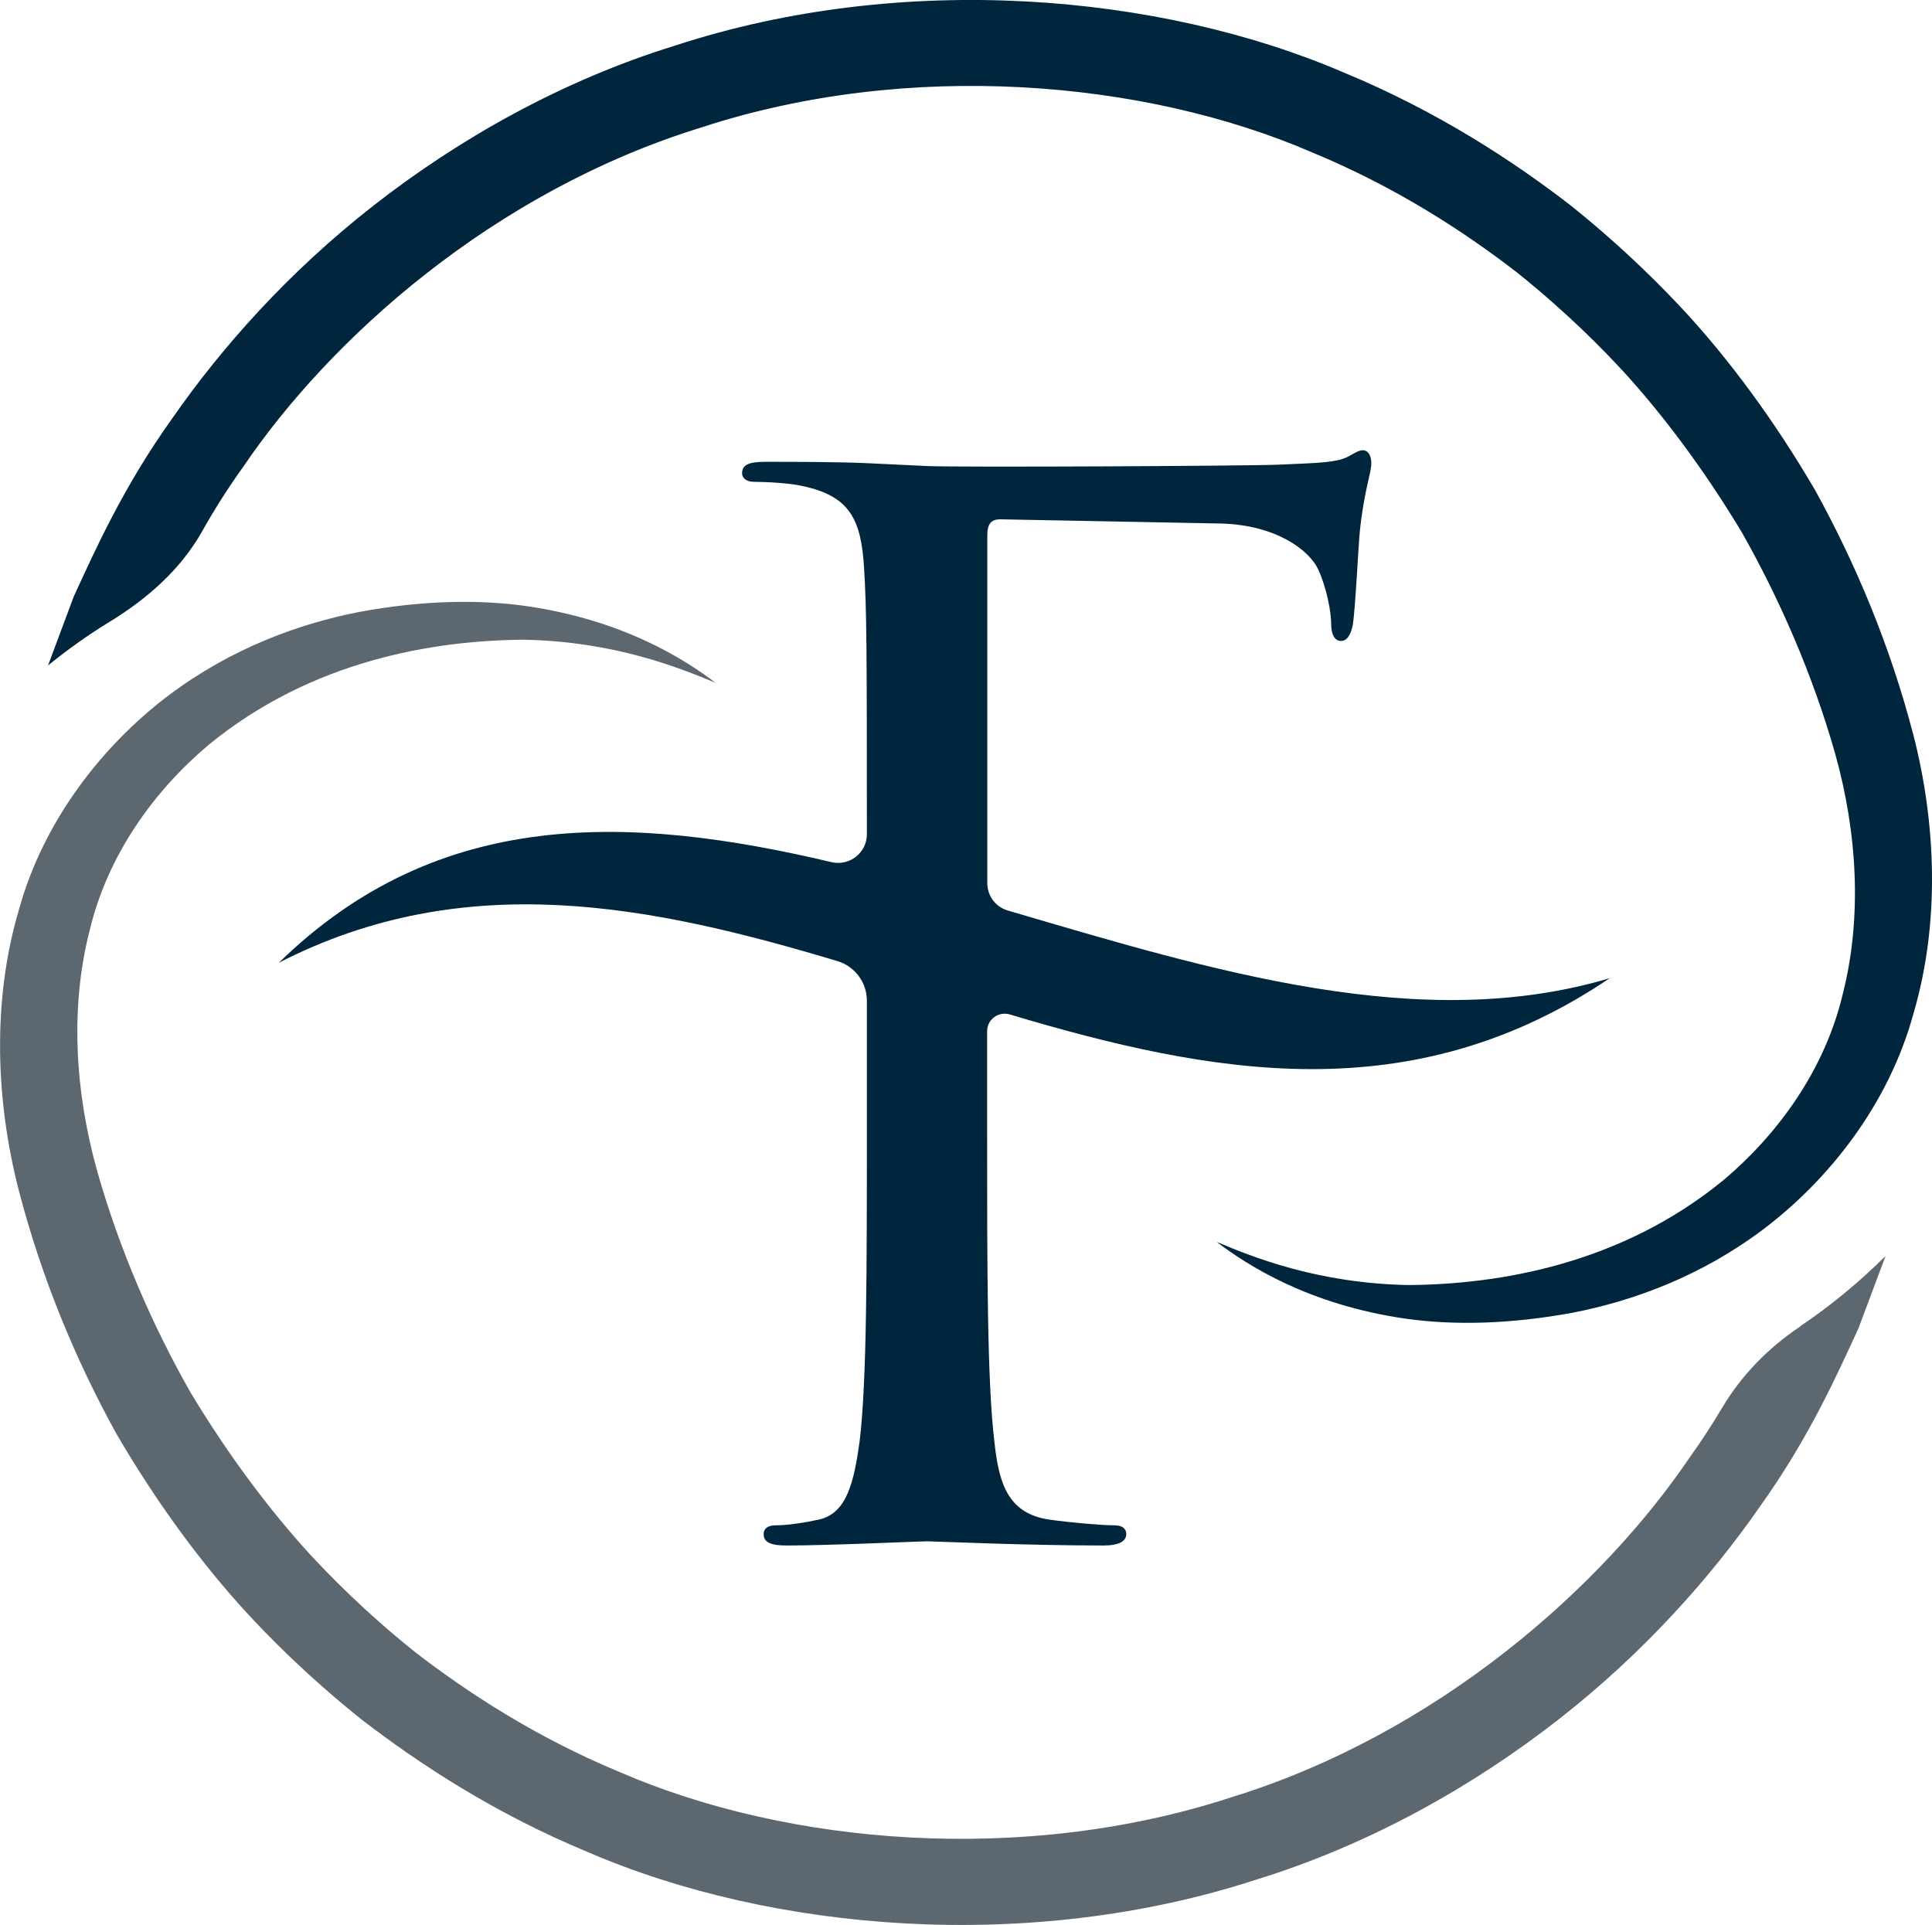
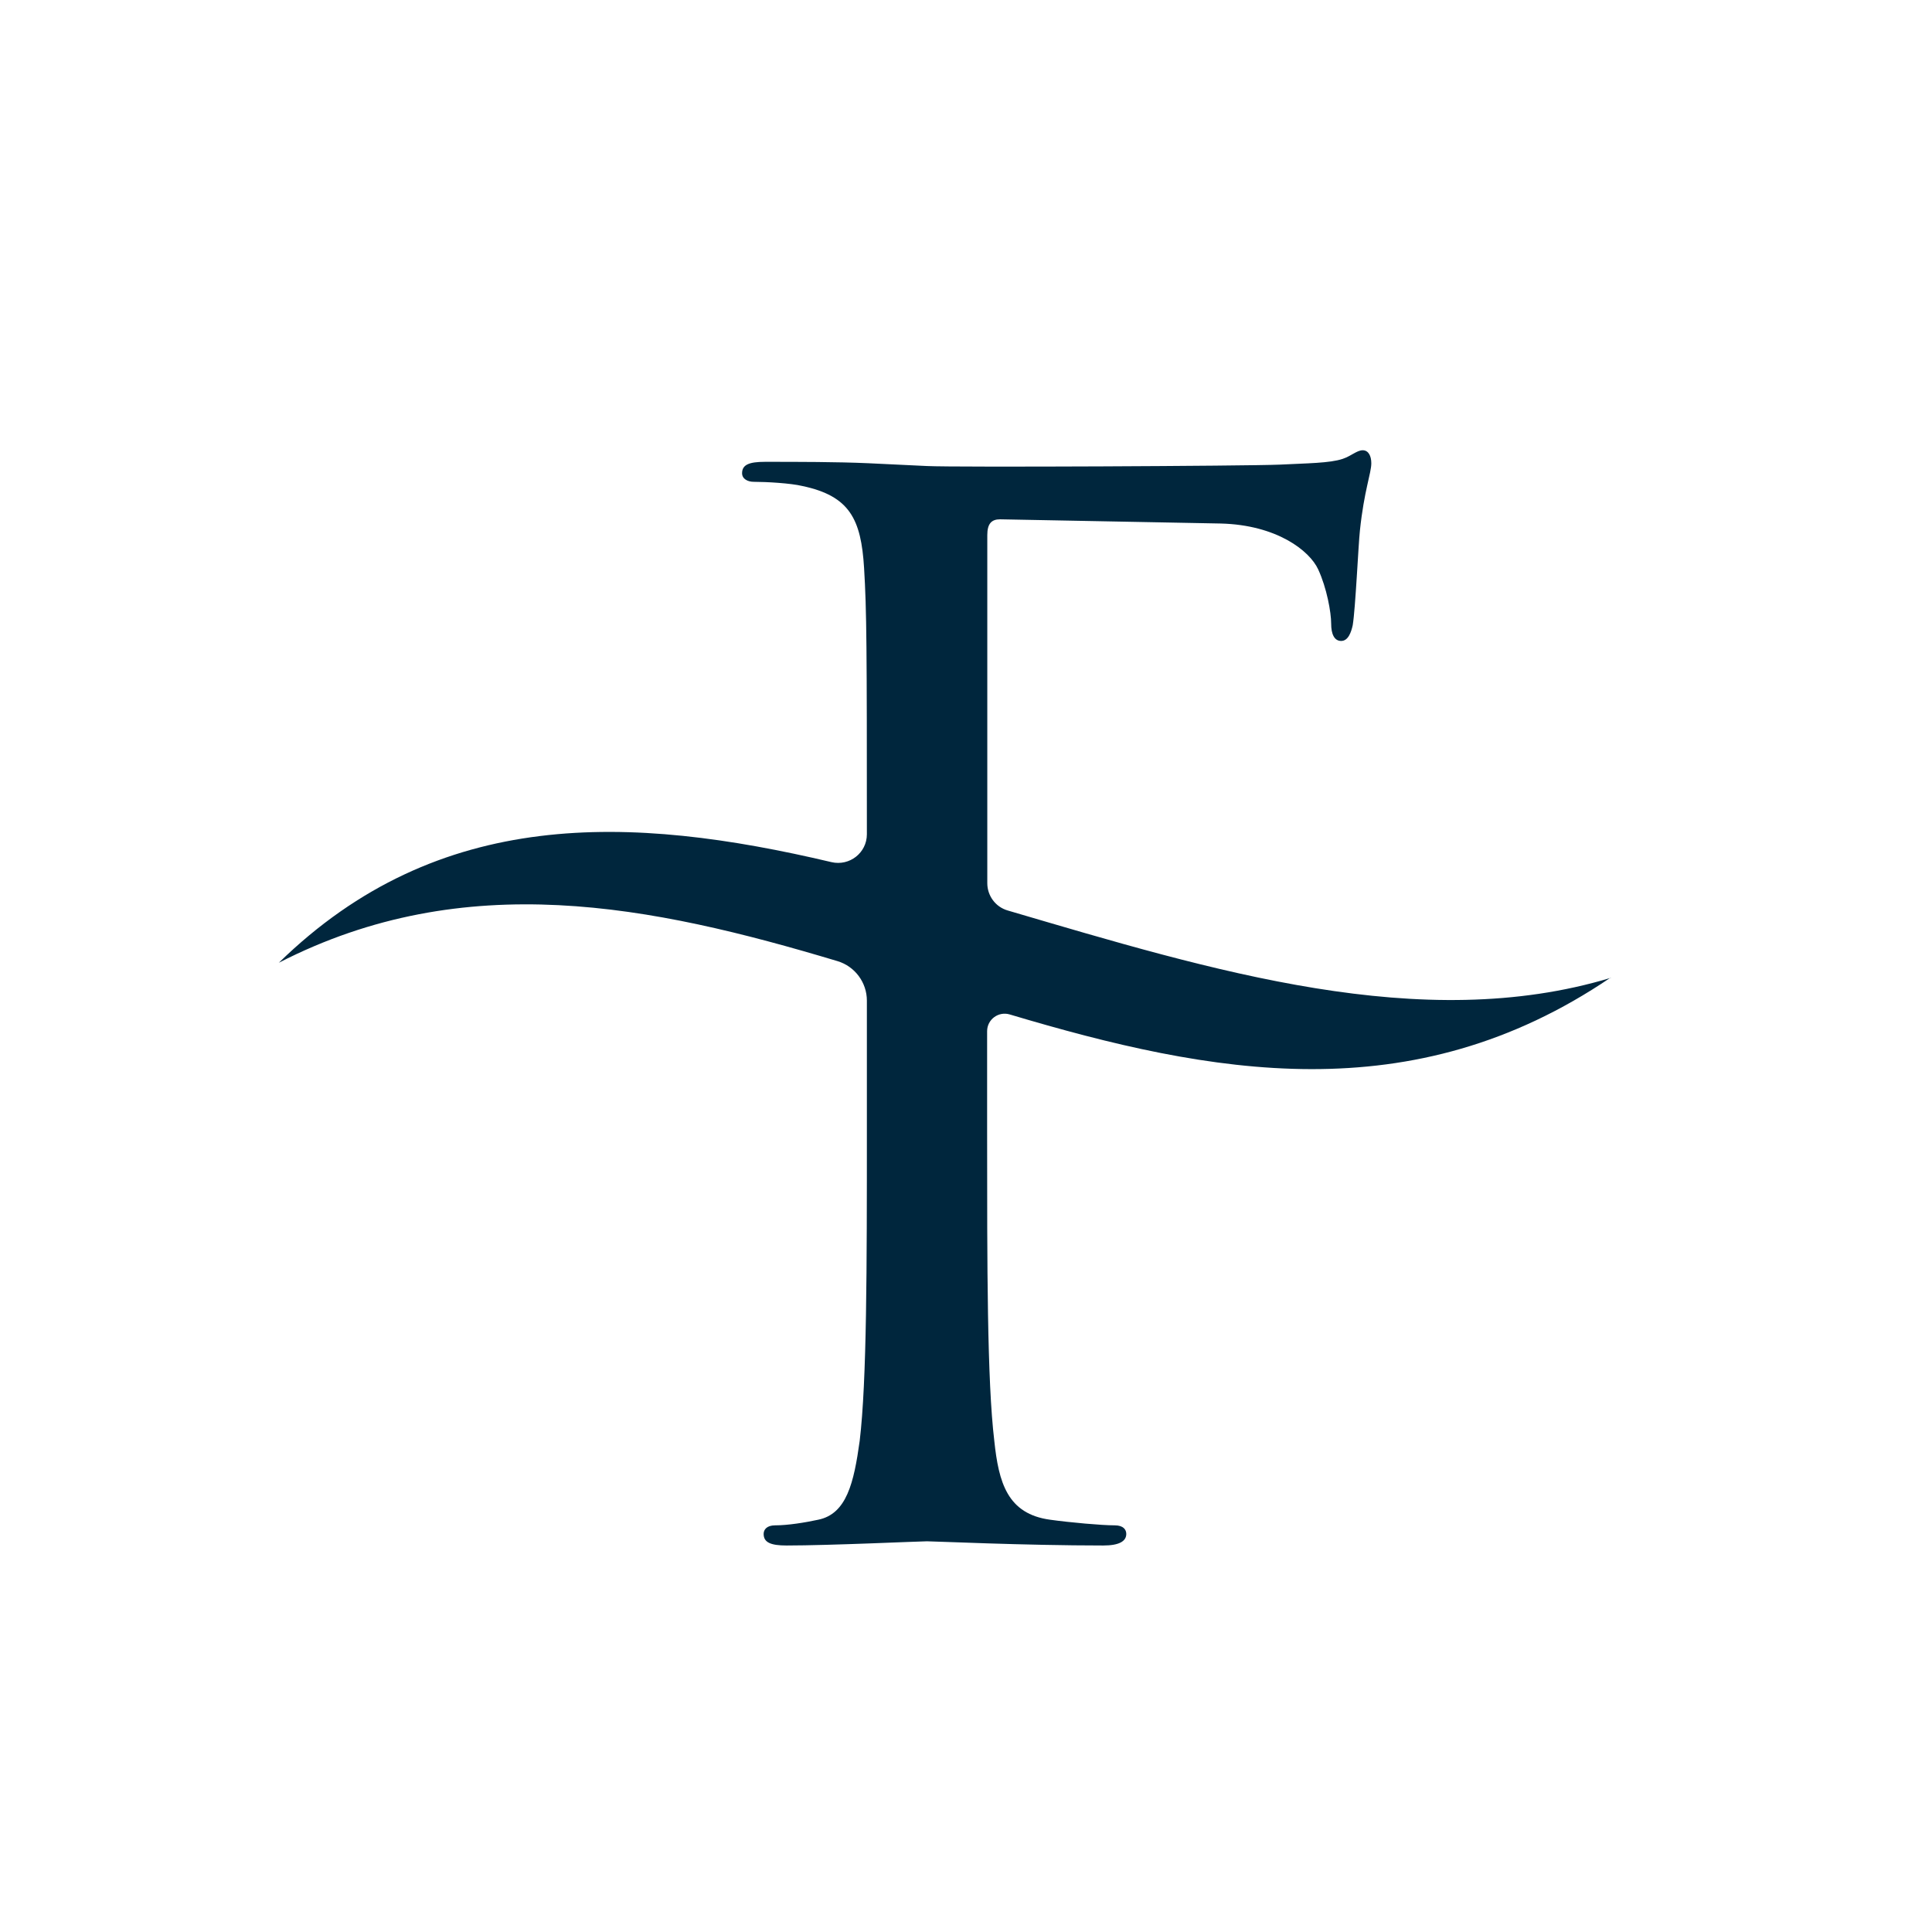
<svg xmlns="http://www.w3.org/2000/svg" id="Layer_2" viewBox="0 0 110.23 109.83">
  <defs>
    <style>.cls-1{fill:#00263d;}.cls-2{fill:#5d6770;}</style>
  </defs>
  <g id="Layer_2-2">
    <g>
      <path class="cls-1" d="M91.91,55.79c-10.8,3.26-22.7-.4-34.41-3.84-.7-.2-1.17-.84-1.17-1.56V30.53c0-.65,.24-.9,.73-.9l12.59,.24c3.19,.08,5.07,1.55,5.56,2.62,.49,1.06,.74,2.45,.74,3.1,0,.57,.17,.98,.57,.98s.57-.49,.66-.9c.16-.98,.32-4.58,.41-5.4,.24-2.29,.65-3.27,.65-3.84,0-.41-.16-.74-.49-.74s-.66,.33-1.14,.49c-.74,.25-2.05,.25-3.6,.33-1.88,.08-18.49,.16-20.12,.08l-3.35-.16c-1.8-.08-4.01-.08-5.89-.08-.9,0-1.31,.16-1.31,.65,0,.33,.33,.49,.66,.49,.73,0,2.12,.08,2.78,.24,2.7,.57,3.35,1.89,3.52,4.67,.15,2.44,.16,4.61,.16,15.2,0,1.06-.99,1.83-2.02,1.59-11.47-2.71-22.41-3.17-31.53,5.74,10.64-5.46,21.28-3.27,31.88-.09,.99,.3,1.67,1.22,1.67,2.25v7.37c0,7.86,0,14.31-.41,17.75-.33,2.38-.74,4.17-2.37,4.5-.74,.16-1.72,.32-2.45,.32-.49,0-.66,.25-.66,.49,0,.49,.41,.66,1.31,.66,2.45,0,7.61-.24,8.01-.24s5.56,.24,10.06,.24c.9,0,1.31-.24,1.31-.66,0-.24-.16-.49-.66-.49-.74,0-2.53-.16-3.68-.32-2.45-.33-2.94-2.13-3.19-4.5-.41-3.43-.41-9.89-.41-17.75v-5.62c0-.68,.65-1.15,1.29-.96,11.5,3.43,22.94,5.59,34.28-2.1" />
-       <path class="cls-1" d="M109.15,41.87c-1.32-5.07-3.3-9.75-5.57-13.87-2.36-4.05-4.95-7.5-7.4-10.17-1.19-1.28-3.36-3.54-6.58-6.12-3.25-2.51-7.57-5.35-12.88-7.55C66.18-.39,51.51-1.64,38.55,2.59c-6.49,2-12.38,5.34-17.24,9.14-4.88,3.81-8.69,8.13-11.46,12.11-2.84,3.96-4.47,7.66-5.64,10.19-.83,2.22-1.33,3.57-1.47,3.94,1.1-.9,2.28-1.74,3.51-2.49,2.13-1.3,4.04-2.97,5.27-5.14,.66-1.18,1.44-2.43,2.36-3.71,4.93-7.28,14.26-15.71,26.17-19.37,11.79-3.85,25.23-2.71,34.8,1.43,4.84,2,8.76,4.58,11.72,6.87,2.93,2.35,4.91,4.41,6,5.58,2.23,2.43,4.61,5.57,6.82,9.25,2.11,3.73,4.03,8.07,5.32,12.63,1.26,4.5,1.54,9.33,.43,13.69-1.04,4.39-3.75,8.04-6.78,10.6-5.9,4.85-12.88,5.97-18,6.01-5.22-.1-8.91-1.61-10.94-2.46,1.74,1.32,5.22,3.58,10.79,4.38,2.78,.39,5.98,.31,9.51-.34,3.5-.68,7.35-2.1,10.87-4.75,3.7-2.79,7.15-7.08,8.58-12.31,1.53-5.19,1.3-10.88-.02-15.98" />
-       <path class="cls-2" d="M102.73,75.67c-1.83,1.22-3.37,2.79-4.49,4.68-.55,.92-1.16,1.87-1.86,2.84-4.93,7.28-14.27,15.71-26.17,19.37-11.8,3.85-25.23,2.71-34.8-1.43-4.84-2-8.76-4.58-11.73-6.87-2.93-2.35-4.91-4.41-6-5.58-2.22-2.43-4.61-5.57-6.82-9.25-2.12-3.73-4.03-8.07-5.32-12.63-1.26-4.5-1.55-9.33-.43-13.69,1.04-4.39,3.74-8.04,6.78-10.6,5.9-4.85,12.88-5.97,17.99-6.01,5.22,.1,8.91,1.62,10.95,2.46-1.74-1.32-5.22-3.57-10.8-4.38-2.78-.39-5.98-.32-9.51,.33-3.5,.68-7.35,2.1-10.88,4.75-3.7,2.79-7.15,7.08-8.58,12.31-1.52,5.19-1.3,10.88,.02,15.98,1.32,5.07,3.29,9.75,5.57,13.87,2.36,4.05,4.95,7.5,7.4,10.17,1.19,1.29,3.36,3.54,6.58,6.12,3.26,2.51,7.57,5.35,12.88,7.55,10.55,4.56,25.22,5.81,38.18,1.58,6.48-2,12.38-5.34,17.24-9.14,4.88-3.81,8.69-8.13,11.46-12.11,2.84-3.96,4.47-7.66,5.64-10.19,.98-2.62,1.54-4.11,1.54-4.11h-.02c-1.43,1.42-3.08,2.8-4.84,3.98" />
    </g>
  </g>
</svg>